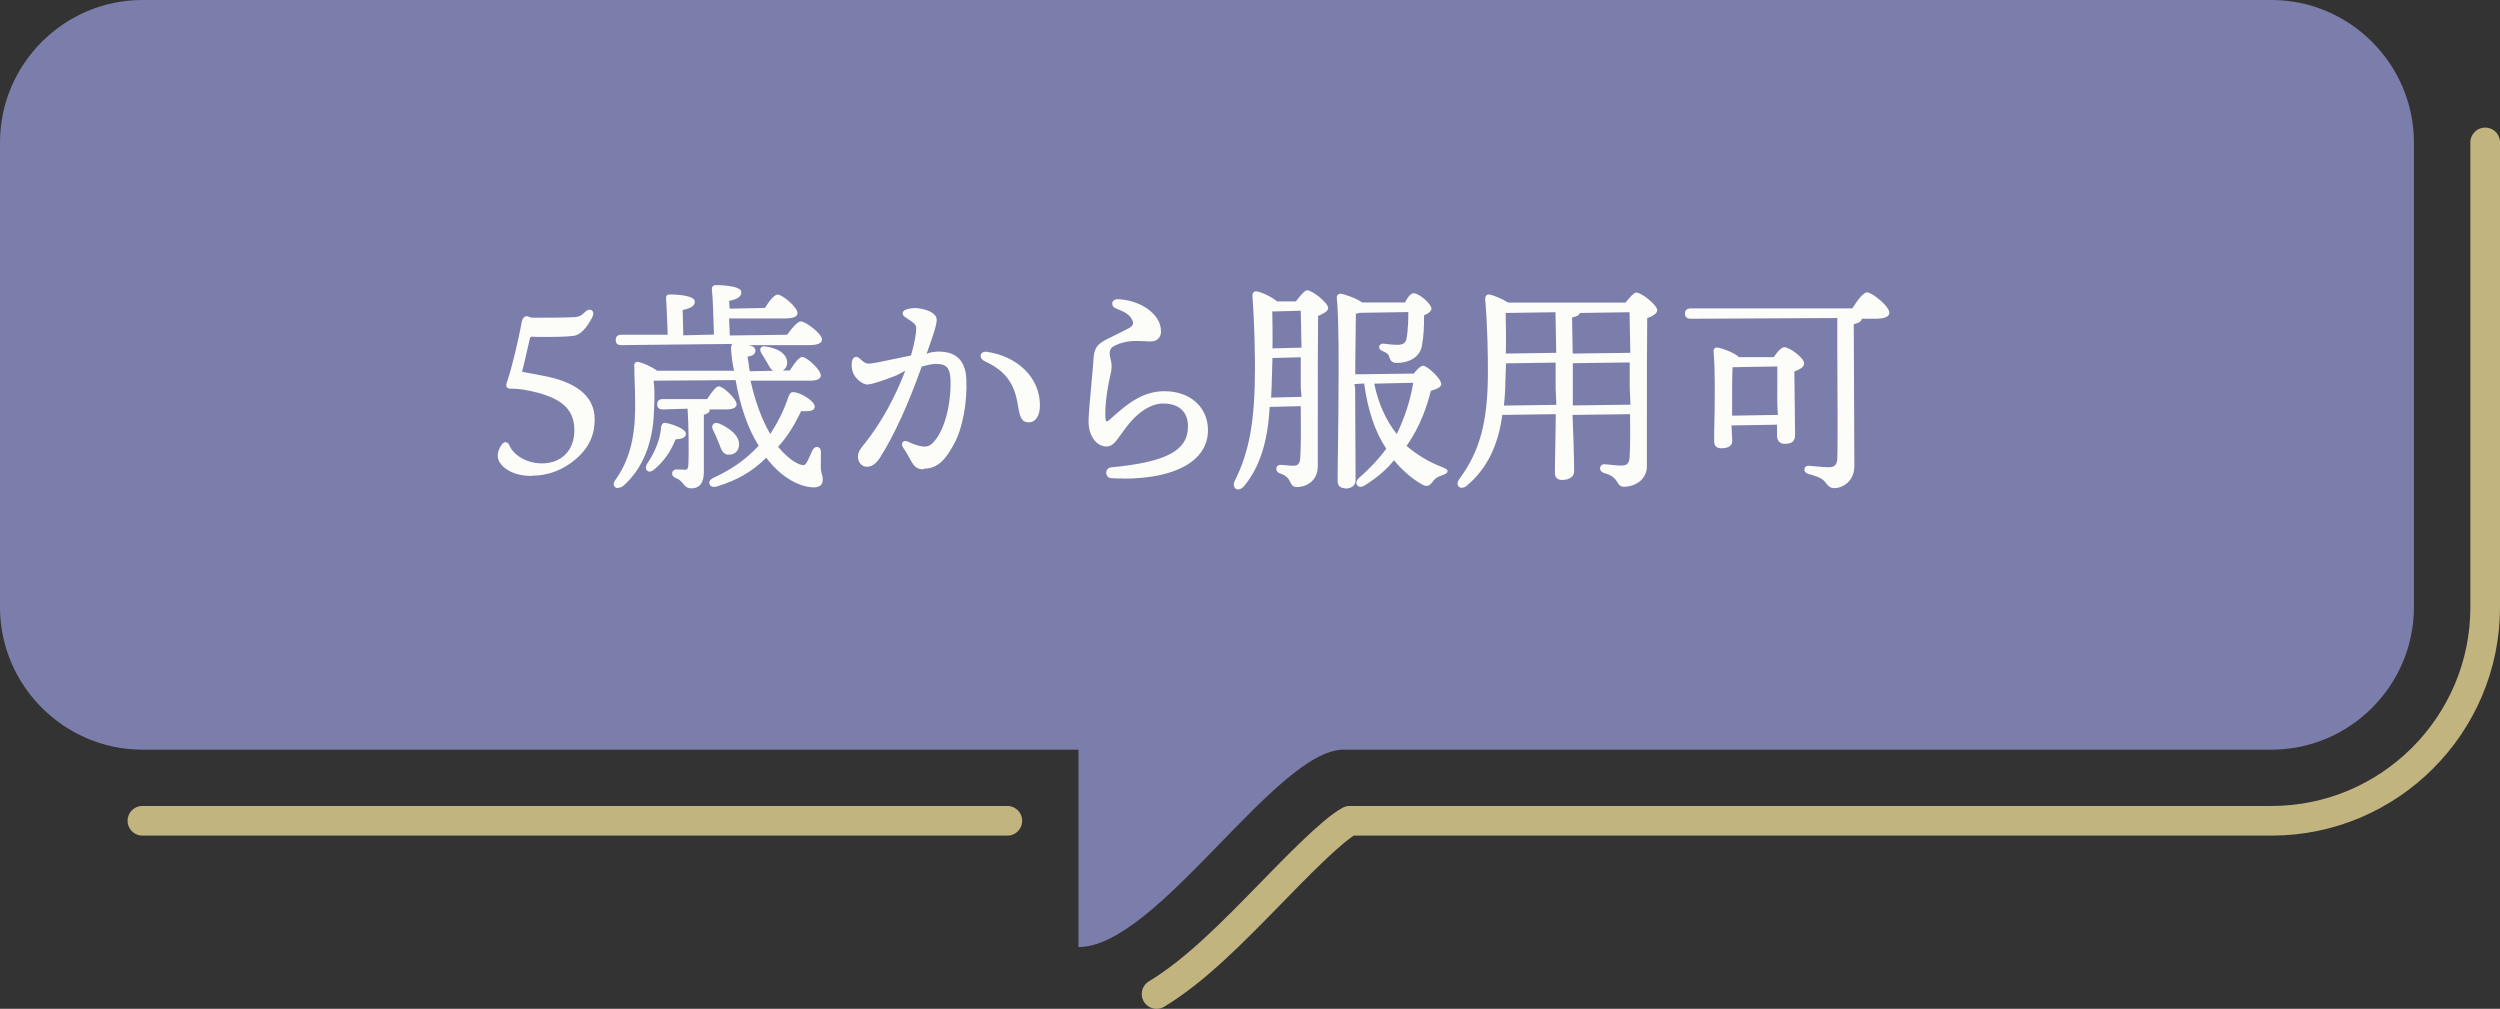
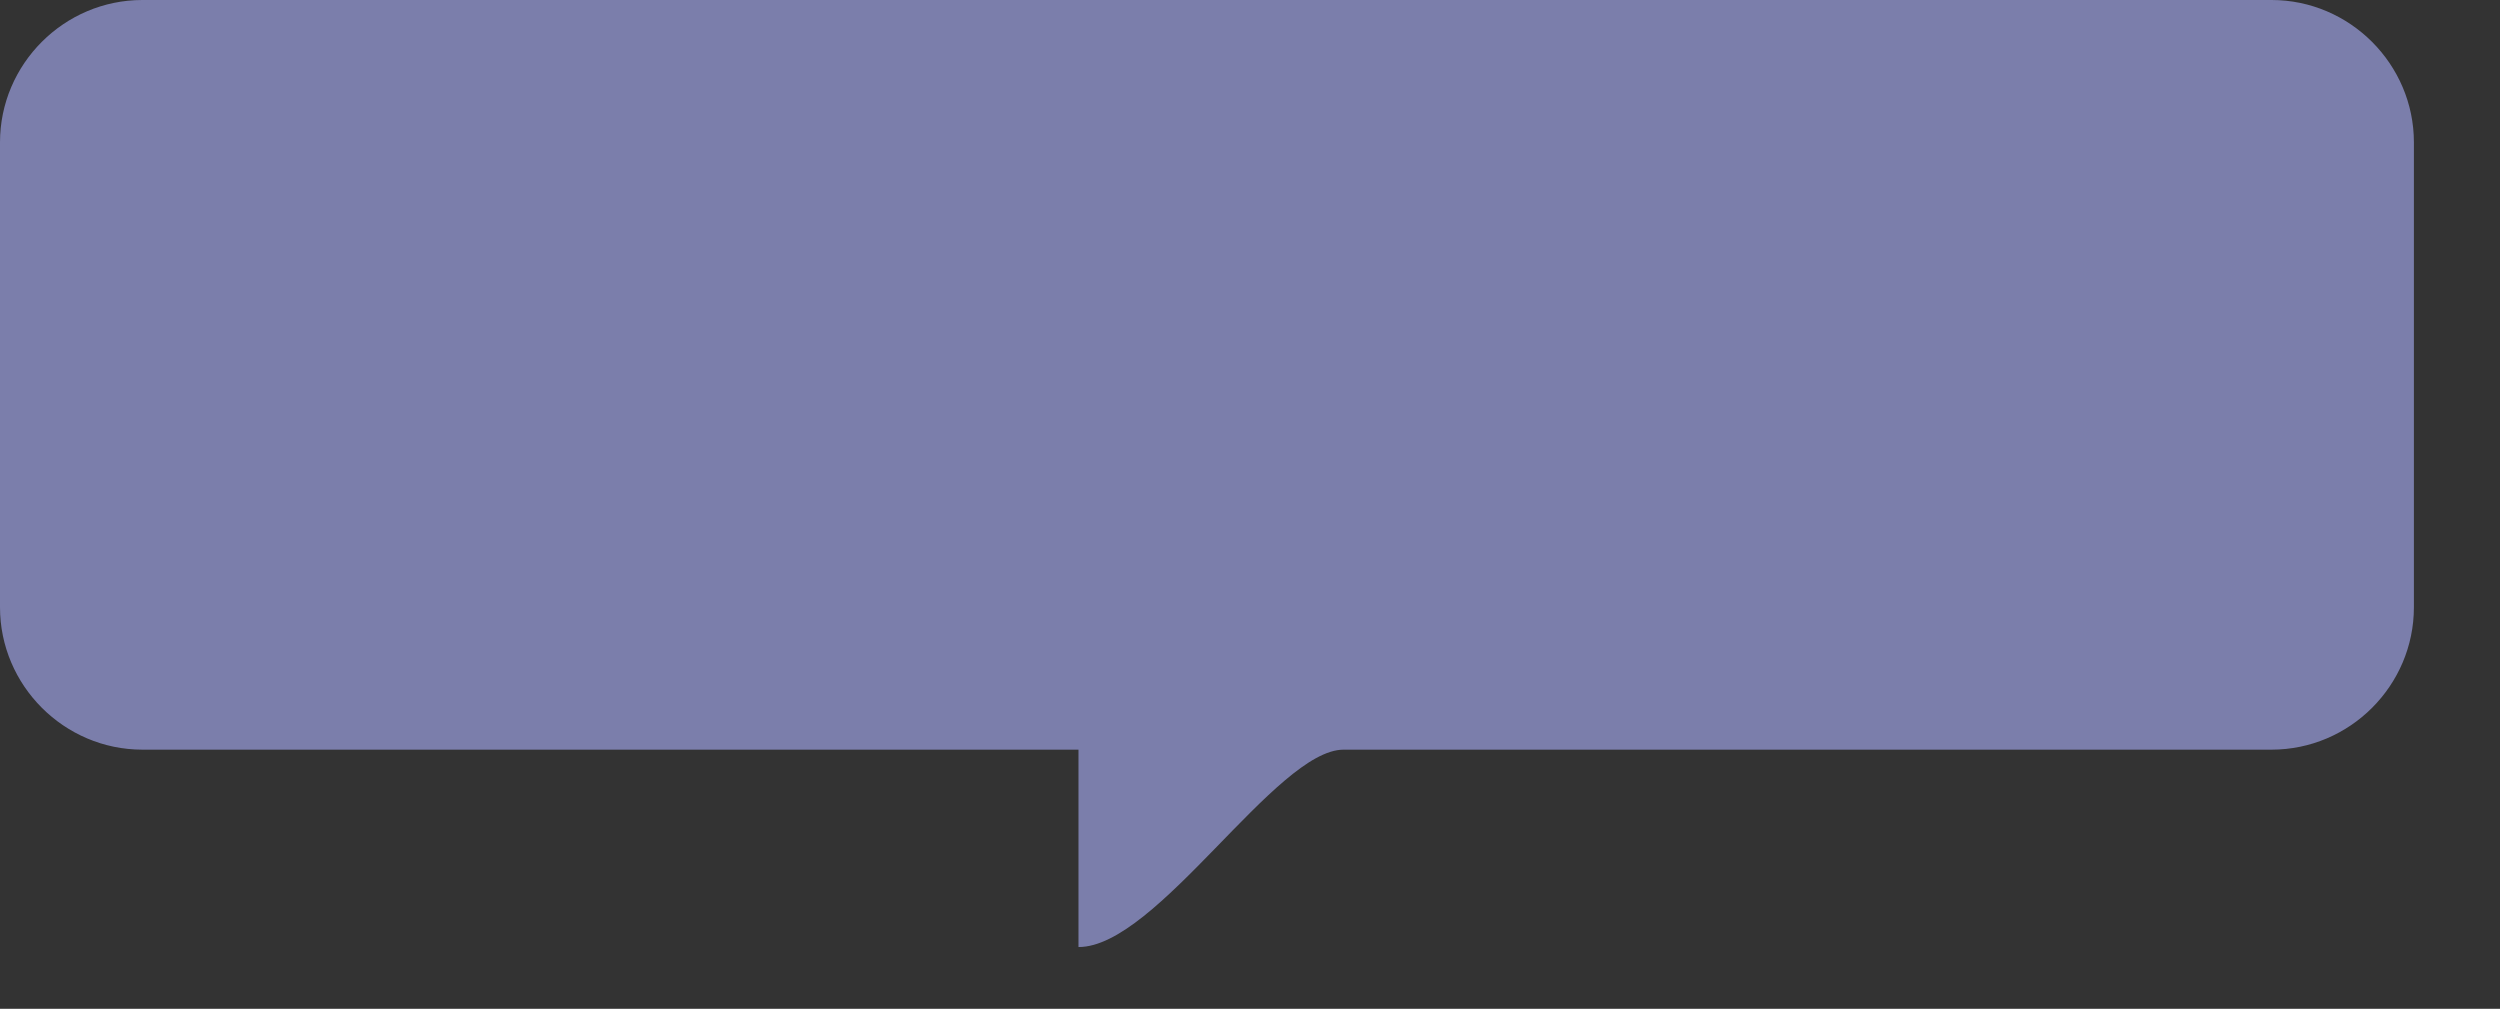
<svg xmlns="http://www.w3.org/2000/svg" id="_イヤー_2" viewBox="0 0 168.71 68.08">
  <rect x="0" y="0" width="168.71" height="68.08" fill="#333333" stroke="none" />
  <defs>
    <style>.cls-1{fill:#fcfcf9;}.cls-2{fill:#7b7eab;}.cls-3{fill:none;stroke:#c2b47e;stroke-linecap:round;stroke-linejoin:round;stroke-width:2px;}</style>
  </defs>
  <g id="_イヤー_1-2">
    <g>
      <g>
-         <path class="cls-3" d="M167.71,9.61v31.37c0,7.94-6.47,14.41-14.42,14.41h-62.21c-1.17,.62-3.71,3.24-5.26,4.83-2.61,2.67-5.12,5.26-7.77,6.86" />
-         <line class="cls-3" x1="67.98" y1="55.39" x2="9.61" y2="55.39" />
        <path class="cls-2" d="M72.79,63.91c5.29,0,13.33-13.32,17.88-13.32h62.62c5.29,0,9.61-4.33,9.61-9.61V9.61c0-5.28-4.33-9.61-9.61-9.61H9.61C4.33,0,0,4.32,0,9.61v31.37c0,5.28,4.33,9.61,9.61,9.61h63.17v13.32Z" />
      </g>
-       <path class="cls-1" d="M83.58,33.04c-.11,0-.21-.06-.27-.15-.07-.12-.06-.28,.02-.45,.98-1.94,1.36-4.06,1.36-7.57,0-.8-.02-2.86-.17-4.87,0-.13,.01-.21,.07-.27,.04-.05,.11-.07,.19-.07,.37,.05,1.09,.4,1.4,.68h1.27s.55-.75,.75-.75c.39,0,1.43,.87,1.43,1.19,0,.24-.36,.41-.68,.54-.02,1.74-.02,4.4-.02,6.97,0,1.1,0,2.18,0,3.18,0,1.03-.84,1.4-1.4,1.4-.29,0-.37-.16-.46-.34-.1-.2-.23-.44-.69-.58-.2-.07-.27-.23-.25-.36,.02-.11,.11-.22,.28-.22,.06,0,.17,.01,.31,.02,.18,.02,.4,.04,.54,.04,.35,0,.46-.13,.49-.57,.05-.82,.04-2.33,.03-3.45l-2.1,.05c-.12,2.37-.68,4.08-1.72,5.34-.11,.14-.25,.22-.39,.22Zm2.26-7.8c-.01,.51-.03,1.04-.06,1.59l2.05-.05-.05-.66v-2.01l-1.91,.05c0,.17-.03,1.08-.03,1.08Zm.02-4.17c.01,.88,.03,1.64,.01,2.44l1.96-.05-.05-2.49-1.95,.05,.02,.04Zm-39.25,11.88c-.25,0-.38-.15-.51-.31-.12-.14-.24-.29-.47-.37-.23-.08-.29-.24-.27-.36,.02-.14,.14-.23,.29-.23,.08,0,.6,.02,.6,.02,.15-.01,.19-.09,.21-.42,.03-.91,.01-2.76-.06-3.7l-1.67,.05c-.16,0-.38-.04-.38-.35,0-.16,.07-.35,.38-.35h2.99c.34-.52,.61-.86,.79-.86,.29,0,1.2,.85,1.2,1.21,0,.13-.09,.35-.71,.35h-1.12c.05,.15-.09,.28-.38,.36v3.84c0,.76-.28,1.13-.88,1.13Zm-4.91-.01c-.12,0-.21-.06-.26-.15-.06-.12-.02-.28,.11-.43,.88-1.25,1.29-2.74,1.31-4.68,.01-.9-.02-1.75-.05-2.53v-.38c-.03-.11-.01-.21,.04-.27,.04-.05,.11-.08,.2-.08,.32,.05,.95,.34,1.3,.6h5.19c-.11-.45-.17-.96-.21-1.52,.02-.16,.03-.24,.09-.29l-7.49,.08c-.16,0-.38-.04-.38-.35,0-.16,.07-.35,.38-.35h3.13c-.04-.78-.06-1.85-.11-2.44,0-.09,0-.16,.05-.21,.04-.05,.11-.07,.19-.07,.07,0,1.7,0,1.7,.48,0,.36-.4,.48-.82,.57l.04,1.71,2.07-.05c-.04-.96-.06-2.4-.14-3.06,0-.08,.01-.15,.06-.2,.05-.05,.12-.08,.2-.08,.07,0,1.73,0,1.73,.48,0,.37-.41,.49-.83,.59l.04,.52,2.38-.05c.39-.62,.67-.9,.86-.9,.33,0,1.34,.87,1.34,1.24,0,.06-.02,.12-.06,.18-.11,.12-.37,.19-.75,.19h-3.81l.05,1.15,3.87-.05c.65-.9,.86-.9,.93-.9,.31,0,1.42,.83,1.42,1.22,0,.25-.29,.38-.88,.38h-4.17c.36,.02,.56,.17,.56,.36,0,.23-.17,.37-.54,.42,.07,.31,.1,.65,.15,.98l1.59-.03c-.16-.09-.25-.25-.35-.44l-.05-.09c-.12-.21-.3-.49-.4-.66-.08-.13-.1-.25-.05-.34,.04-.08,.13-.12,.24-.12,.95,.1,1.55,.54,1.55,1.1,0,.24-.11,.43-.3,.53h.48c.34-.54,.64-.91,.84-.91,.31,0,1.25,.87,1.25,1.24,0,.24-.25,.36-.74,.36h-4c.29,1.32,.74,2.59,1.33,3.6,.47-.73,.89-1.51,1.21-2.47,.06-.18,.14-.36,.32-.36,.42,.01,1.02,.36,1.3,.66,.12,.13,.18,.24,.17,.34-.02,.27-.34,.29-.7,.29h-.22c-.51,1.06-.97,1.76-1.55,2.4,.7,.85,1.34,1.21,1.68,1.24h0c.11,0,.17-.05,.25-.19,.08-.11,.19-.38,.29-.6l.09-.2c.07-.15,.19-.24,.31-.24,.07,0,.13,.03,.18,.08,.06,.06,.09,.16,.09,.28-.01,.33-.01,.67-.01,1,0,.23,.04,.35,.07,.46,.03,.1,.06,.2,.06,.35,0,.17-.03,.31-.12,.4-.1,.1-.26,.16-.47,.16-.83,0-2.11-.53-3.22-2-.95,.94-1.98,1.53-3.37,1.95-.05,.01-.1,.02-.15,.02-.17,0-.29-.08-.32-.22-.03-.12,.03-.28,.27-.39,1.3-.61,2.16-1.22,3.06-2.17-.72-1.13-1.24-2.64-1.56-4.43l-5.53,.04c.07,.59,.07,1.15,.02,2.1-.06,2.11-.79,3.88-2.06,4.99-.13,.11-.25,.13-.33,.13Zm82.1,0c-.3,0-.42-.14-.58-.34l-.06-.08c-.21-.28-.66-.41-1.14-.54-.21-.08-.25-.2-.25-.29,0-.16,.11-.26,.28-.26,.23,.02,.41,.04,.58,.05,.27,.03,.5,.05,.78,.05,.4,0,.55-.16,.58-.58,.03-.65,.02-4.28,0-6.93v-2.56l-9.9,.05c-.16,0-.38-.04-.38-.35,0-.16,.07-.35,.38-.35h10.91c.45-.72,.79-1.08,1-1.08,.33,0,1.5,.93,1.5,1.37,0,.19-.16,.41-.92,.41h-.95c.03,.14-.16,.28-.53,.37l.04,9.57c0,1.03-.79,1.49-1.35,1.49Zm-33.06,0c-.31,0-.47-.17-.47-.5,0-.42,0-1.17,.02-2.1,.04-3.18,.11-8.52-.08-10.26,0-.05,.01-.12,.06-.17,.05-.06,.12-.09,.2-.09,.2,.01,1.05,.3,1.45,.59h2.9c.12-.28,.37-.62,.57-.62,.41,0,1.21,.74,1.21,1.04,0,.15-.18,.32-.5,.45,.01,.67-.02,1.42-.15,2.09-.14,.69-.79,1.12-1.7,1.12-.34,0-.43-.18-.5-.41-.05-.19-.17-.27-.47-.4-.18-.07-.22-.21-.21-.3,.02-.11,.13-.19,.27-.19l.2,.02c.23,.03,.5,.06,.74,.06,.44,0,.56-.14,.63-.38,.12-.57,.13-1.47,.13-1.83l-3.29,.05c-.07,.03-.16,.04-.25,.06-.01,.59-.03,2.1-.04,3.32v.77l3.95-.05c.07-.11,.43-.53,.63-.53,.26,0,1.22,.85,1.22,1.24,0,.18-.23,.33-.7,.45-.23,.93-.68,2.37-1.64,3.72,.66,.57,1.48,1.08,2.42,1.44,.24,.09,.35,.17,.35,.27,0,.12-.17,.2-.33,.26-.42,.13-.55,.27-.68,.45-.13,.16-.23,.28-.41,.28-.11,0-.24-.05-.39-.15-.66-.39-1.25-.91-1.81-1.58-.49,.63-1.17,1.19-1.96,1.69-.1,.06-.21,.1-.3,.1-.12,0-.22-.06-.26-.16-.05-.12,0-.28,.13-.41,.75-.65,1.36-1.3,1.87-2-.76-1.14-1.26-2.64-1.49-4.4l-.66,.04,.05,.27c0,.25,.03,5.87,.03,6.19,0,.39-.25,.59-.74,.59Zm2-7.05c.27,1.32,.78,2.47,1.52,3.4,.52-1.08,.91-2.22,1.11-3.46l-2.64,.06Zm5.91,7.03c-.11,0-.21-.06-.26-.15-.06-.12-.03-.29,.09-.44,1.4-1.9,1.93-3.87,1.93-7.25,0-1-.02-2.96-.18-4.86,0-.13,.01-.22,.07-.28,.04-.04,.1-.07,.18-.07,.32,.05,.91,.3,1.3,.55h7.92s.52-.68,.71-.68c.39,0,1.43,.87,1.43,1.19,0,.26-.42,.45-.68,.54-.02,1.73-.02,4.35-.02,6.88,0,1.07,0,2.13,0,3.1,0,1.02-.94,1.4-1.53,1.4-.27,0-.36-.14-.46-.3-.13-.21-.29-.47-.91-.63-.21-.07-.28-.23-.26-.36,.02-.12,.11-.23,.29-.23,.06,0,.2,.01,.37,.03,.25,.03,.56,.06,.75,.06,.41,0,.55-.14,.58-.55,.04-.58,.05-1.56,.03-2.92l-3.88,.05c.06,1.32,.08,2.33,.1,3,0,.38,.01,.64,.01,.8,0,.36-.31,.59-.82,.59-.32,0-.48-.17-.48-.5,0-.19,0-.48,.01-.87,.01-.68,.04-1.69,.05-3.07l-3.61,.05c-.27,2.08-1.06,3.66-2.38,4.76-.1,.1-.22,.15-.33,.15Zm2.95-7.43c-.01,.6-.04,1.23-.11,1.88l3.54-.05-.05-1.12v-1.73l-3.35,.05c0,.16-.02,.81-.03,.97Zm4.54,1.87l3.89-.05-.05-1.12v-1.73l-3.84,.05v2.85Zm-4.53-6.24c.02,.91,.03,1.83,.01,2.74l3.4-.05-.05-2.74-3.36,.05Zm5.01,0c-.05,.15-.23,.25-.53,.3l.04,2.44,3.89-.05-.05-2.74-3.36,.05Zm-30.8,11.17c-.27,0-.53,0-.81-.02-.24-.01-.35-.19-.36-.36,0-.16,.1-.35,.34-.37,3.73-.36,5.18-1.13,5.18-2.77,0-.98-.61-1.54-1.68-1.54-.85,0-1.82,.65-2.59,1.74l-.09,.12c-.53,.75-.73,1.04-1.14,1.04-.69,0-1.21-.73-1.21-1.7,0-.41,.12-1.75,.22-2.82,.06-.63,.1-1.16,.11-1.31,.03-.78,.26-1.05,.74-1.32,.08-.05,.37-.19,.68-.34,.43-.22,.93-.46,1.05-.54,.19-.12,.25-.28,.17-.46-.18-.38-.4-.54-1.13-.83-.2-.08-.26-.24-.24-.37,.03-.15,.17-.25,.36-.25,1.42,.04,2.93,.93,2.93,2.17,0,.42-.27,.68-.69,.68h-.15c-.19-.01-.54-.03-.82-.03-.13,0-.25,0-.33,.01-.42,.04-.77,.13-1.1,.29-.38,.18-.45,.42-.3,.98,.09,.33,.08,.61-.04,1.08-.11,.44-.33,1.63-.33,2.54,0,.16,0,.53,.09,.53,.07,0,.21-.12,.34-.24,1.09-.98,2.11-1.8,3.57-1.8,1.73,0,2.93,1.08,2.93,2.63,0,2.04-2.14,3.27-5.71,3.27Zm-39.91-.17c-1.39,0-1.97-.6-2.15-.86-.14-.19-.17-.36-.17-.54s.09-.5,.3-.75c.09-.11,.17-.13,.23-.13,.1,0,.2,.08,.26,.22,.19,.5,.99,1.21,2.19,1.21,1.33,0,2.19-.88,2.19-2.23s-.76-2.11-2.63-2.58c-.57-.14-1.13-.23-1.52-.23h-.11c-.16,0-.24-.03-.29-.09-.06-.08-.06-.19,0-.36,.26-.69,.76-2.71,1-4.07,.05-.23,.17-.37,.33-.37,.06,0,.12,.02,.18,.05,.06,.04,.21,.05,.32,.05h0c.53,0,1.98,0,2.56-.03,.39-.01,.59-.05,.88-.36,.13-.13,.25-.15,.32-.15,.08,0,.16,.04,.2,.11,.06,.1,.05,.25-.03,.4-.39,.75-.8,1.17-1.22,1.25-.49,.07-1.44,.08-1.83,.08s-.77,0-1.05-.02c-.03,0-.09,.04-.1,.08l-.12,.51c-.14,.62-.32,1.42-.42,1.78,.68,.12,1.2,.22,1.73,.33,2.11,.46,3.17,1.43,3.17,2.88,0,1.25-.54,2.2-1.7,3.01-.76,.52-1.61,.79-2.5,.79Zm7.94-.29c-.09,0-.17-.04-.22-.12-.06-.1-.06-.24,.02-.38,.59-.88,.89-1.66,.97-2.52,.02-.17,.11-.28,.26-.28,.58,.1,1.38,.43,1.41,.72,0,.08-.02,.15-.07,.21-.09,.11-.29,.17-.63,.19-.33,.84-.81,1.51-1.44,2.03-.13,.12-.24,.14-.31,.14Zm18.47-.16c-.42,0-.62-.15-.89-.66-.15-.28-.31-.55-.5-.84-.07-.11-.08-.22-.03-.3,.04-.07,.11-.11,.19-.11,.05,0,.11,.02,.17,.04,.32,.15,.67,.28,.93,.32,.07,.01,.14,.02,.21,.02,.23,0,.41-.09,.6-.3,.85-.93,1.21-2.86,1.14-4.29-.04-.72-.29-.99-.92-.99h-.14c-.22,.02-.51,.07-.88,.18-.93,2.61-1.86,4.63-2.81,6.14-.27,.42-.56,.62-.9,.62-.32,0-.59-.3-.59-.66s.16-.54,.39-.83l.12-.15c1.07-1.36,1.99-3.03,2.68-4.84l-.59,.31c-.8,.31-1.56,.59-1.97,.62h0c-.33,0-.82-.41-.97-.81-.1-.25-.12-.6-.04-.84,.04-.13,.14-.22,.26-.22,.07,0,.13,.03,.19,.08,.26,.23,.41,.38,.67,.38,.33-.02,.93-.15,1.63-.3,.38-.08,.8-.17,1.21-.25,.24-.84,.36-1.55,.35-1.84,0-.26-.16-.36-.51-.59l-.25-.17c-.11-.08-.17-.17-.15-.27,.01-.09,.08-.17,.2-.22,.19-.07,.41-.11,.63-.11,.09,0,.17,0,.26,.02,.71,.1,1.17,.38,1.2,.72,.03,.35-.24,1.11-.65,2.26l-.03,.09c.22-.11,.47-.13,.7-.15h.16c1.13,0,1.76,.62,1.82,1.81,.08,1.57-.24,3.34-.81,4.39-.58,1.08-1.11,1.7-2.07,1.7Zm-13.19-.98c-.35-.05-.46-.35-.6-.74-.14-.36-.27-.66-.41-.93-.07-.12-.08-.25-.02-.35,.05-.08,.13-.13,.24-.13,.06,0,.13,.02,.21,.05,.43,.19,1.41,.71,1.32,1.49-.05,.38-.29,.6-.67,.6h-.08Zm67.02-.44c-.3,0-.47-.16-.47-.46v-.62c.04-1.47,.08-4.2-.04-5.47,0-.06,.01-.12,.05-.17,.05-.05,.11-.08,.18-.08,.29,.03,1.15,.33,1.48,.65h2.35c.31-.46,.55-.67,.72-.67,.34,0,1.33,.71,1.33,1.1,0,.25-.32,.41-.66,.54,.01,.83,.05,4.26,.05,4.26,0,.51-.28,.62-.71,.62-.32,0-.51-.21-.51-.56v-.73l-3.07,.05,.05,1.03c0,.34-.25,.51-.74,.51Zm.77-5.46c-.03,.56-.03,1.87-.03,2.17v1.09l3.09-.05c-.05-.58-.05-1.33-.04-1.99v-1.28l-3.02,.05Zm-47.49,3.71c-.48,0-.6-.29-.75-1.22-.23-1.43-.86-2.27-2.18-2.88-.28-.13-.35-.31-.32-.44,.03-.14,.17-.23,.36-.23,2.18,.31,3.64,1.79,3.64,3.62,0,.7-.29,1.15-.74,1.15Z" />
    </g>
  </g>
</svg>